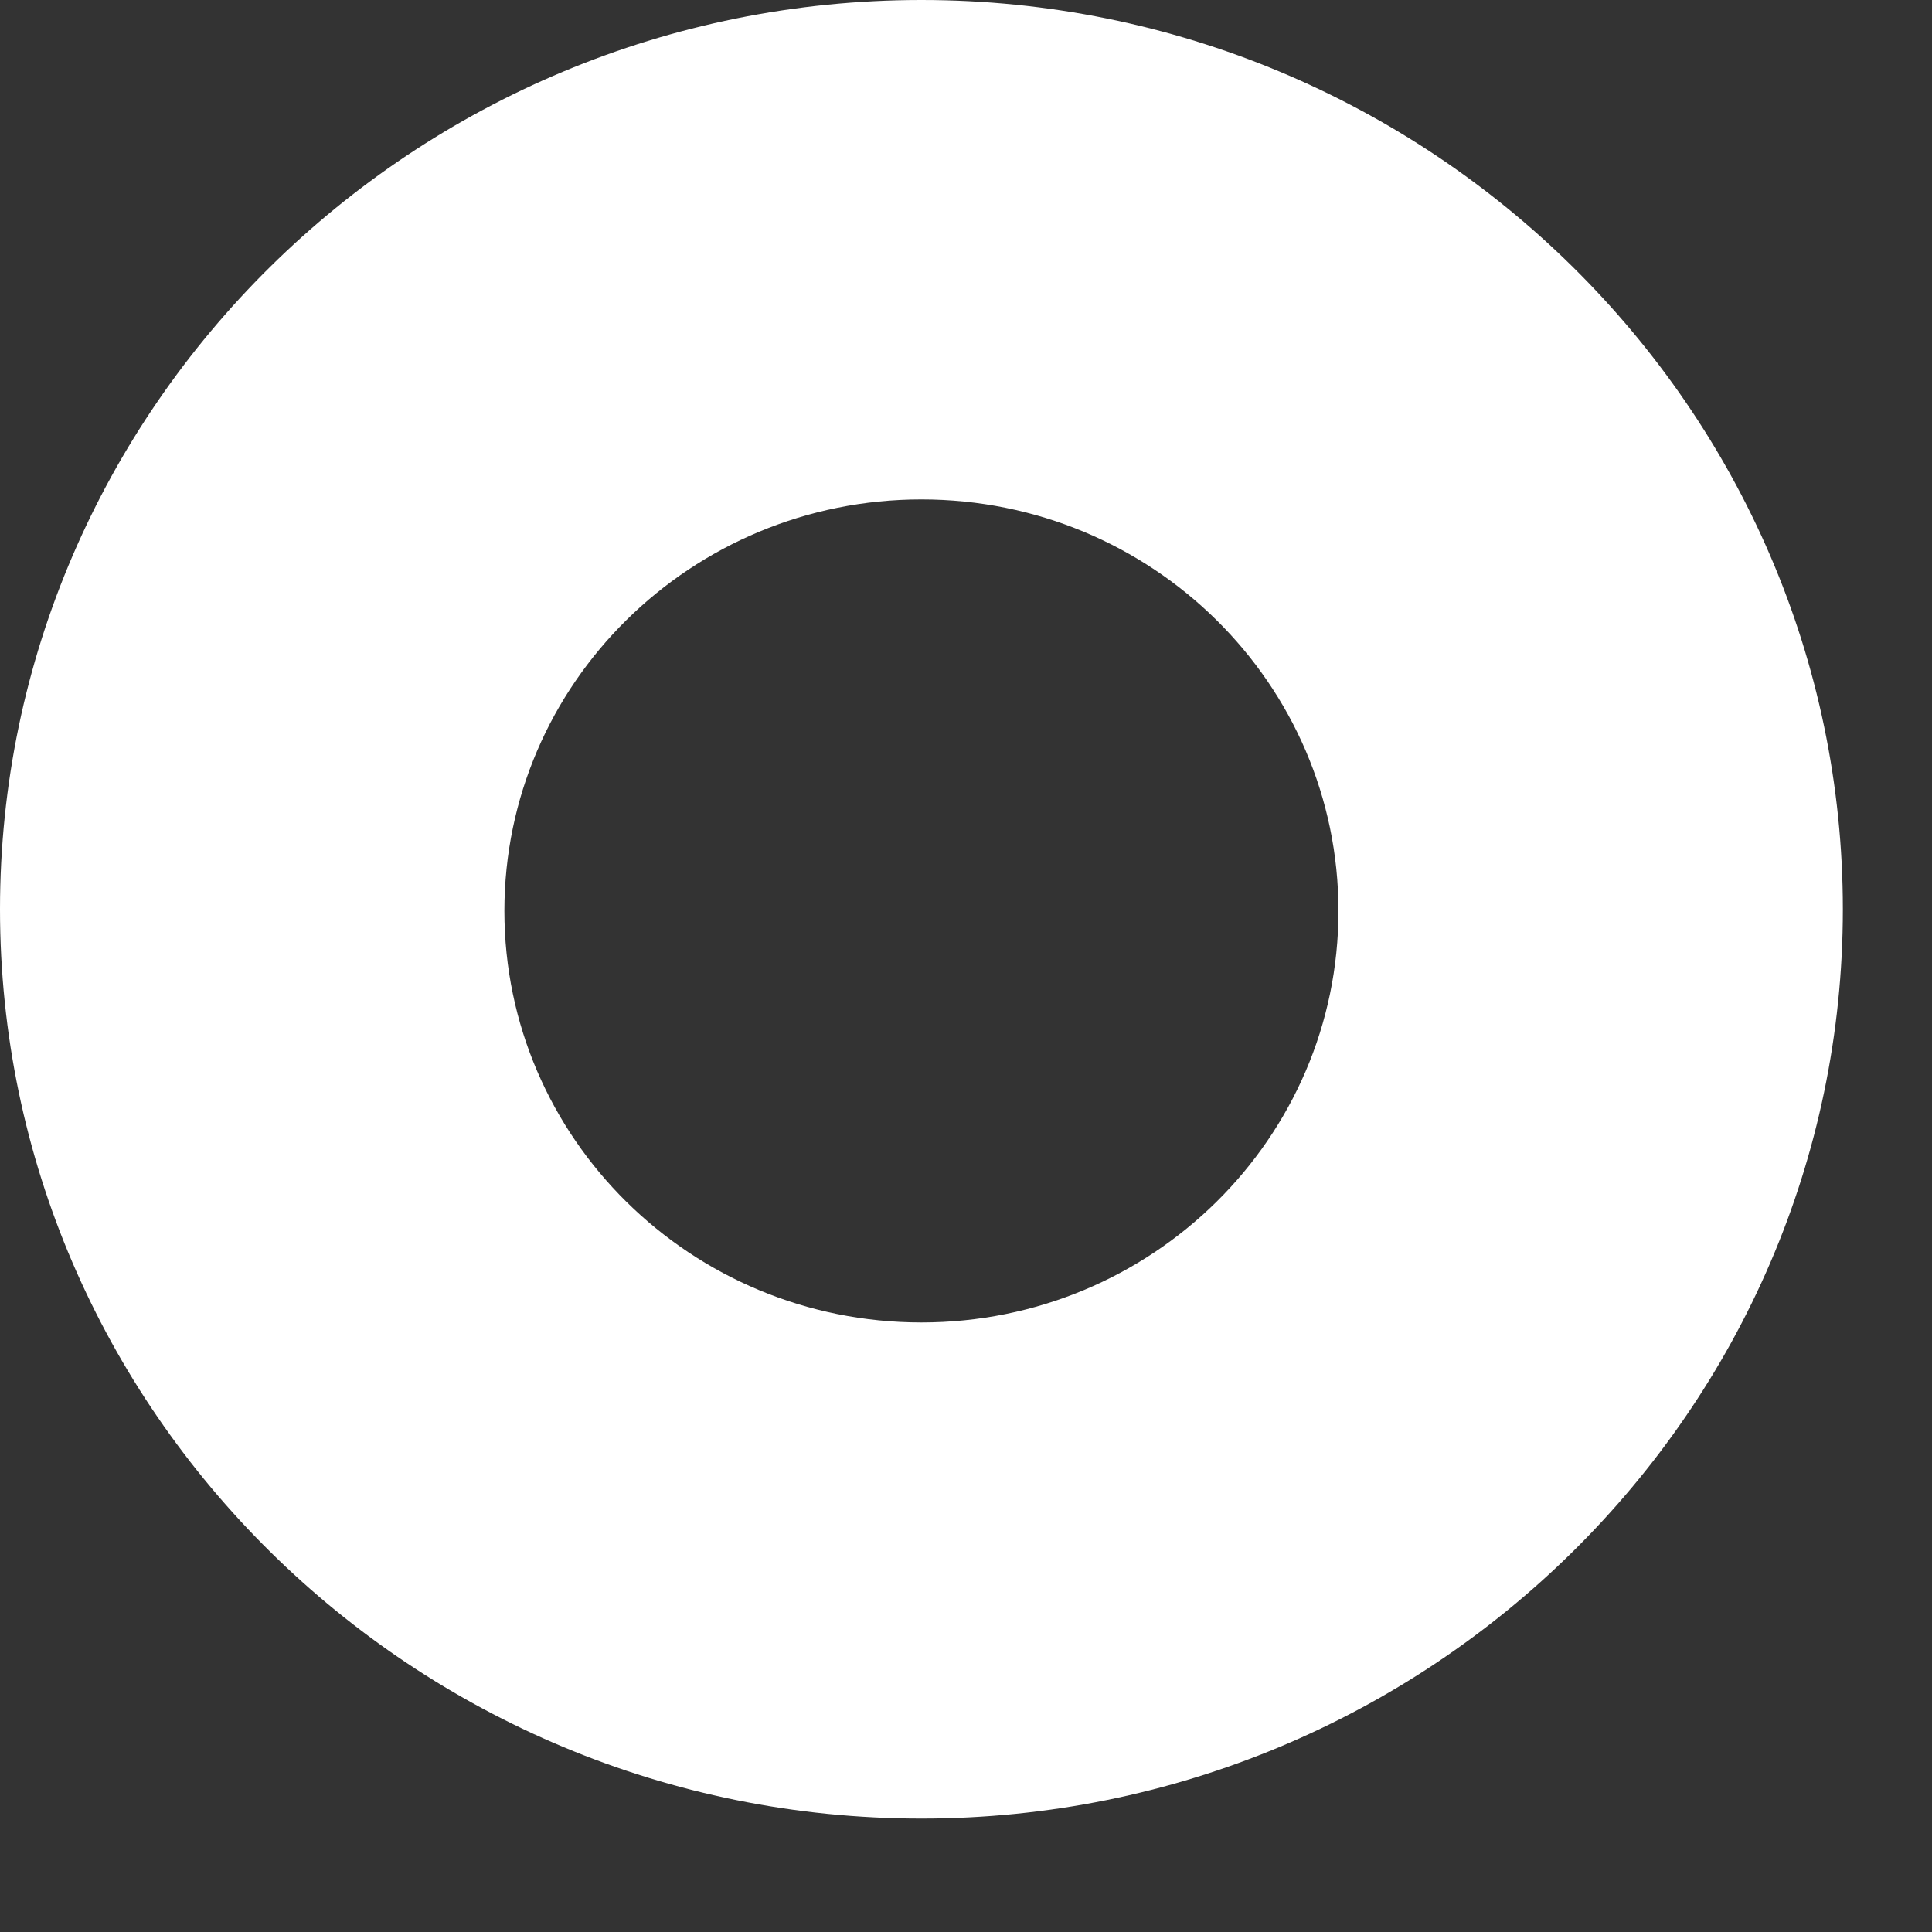
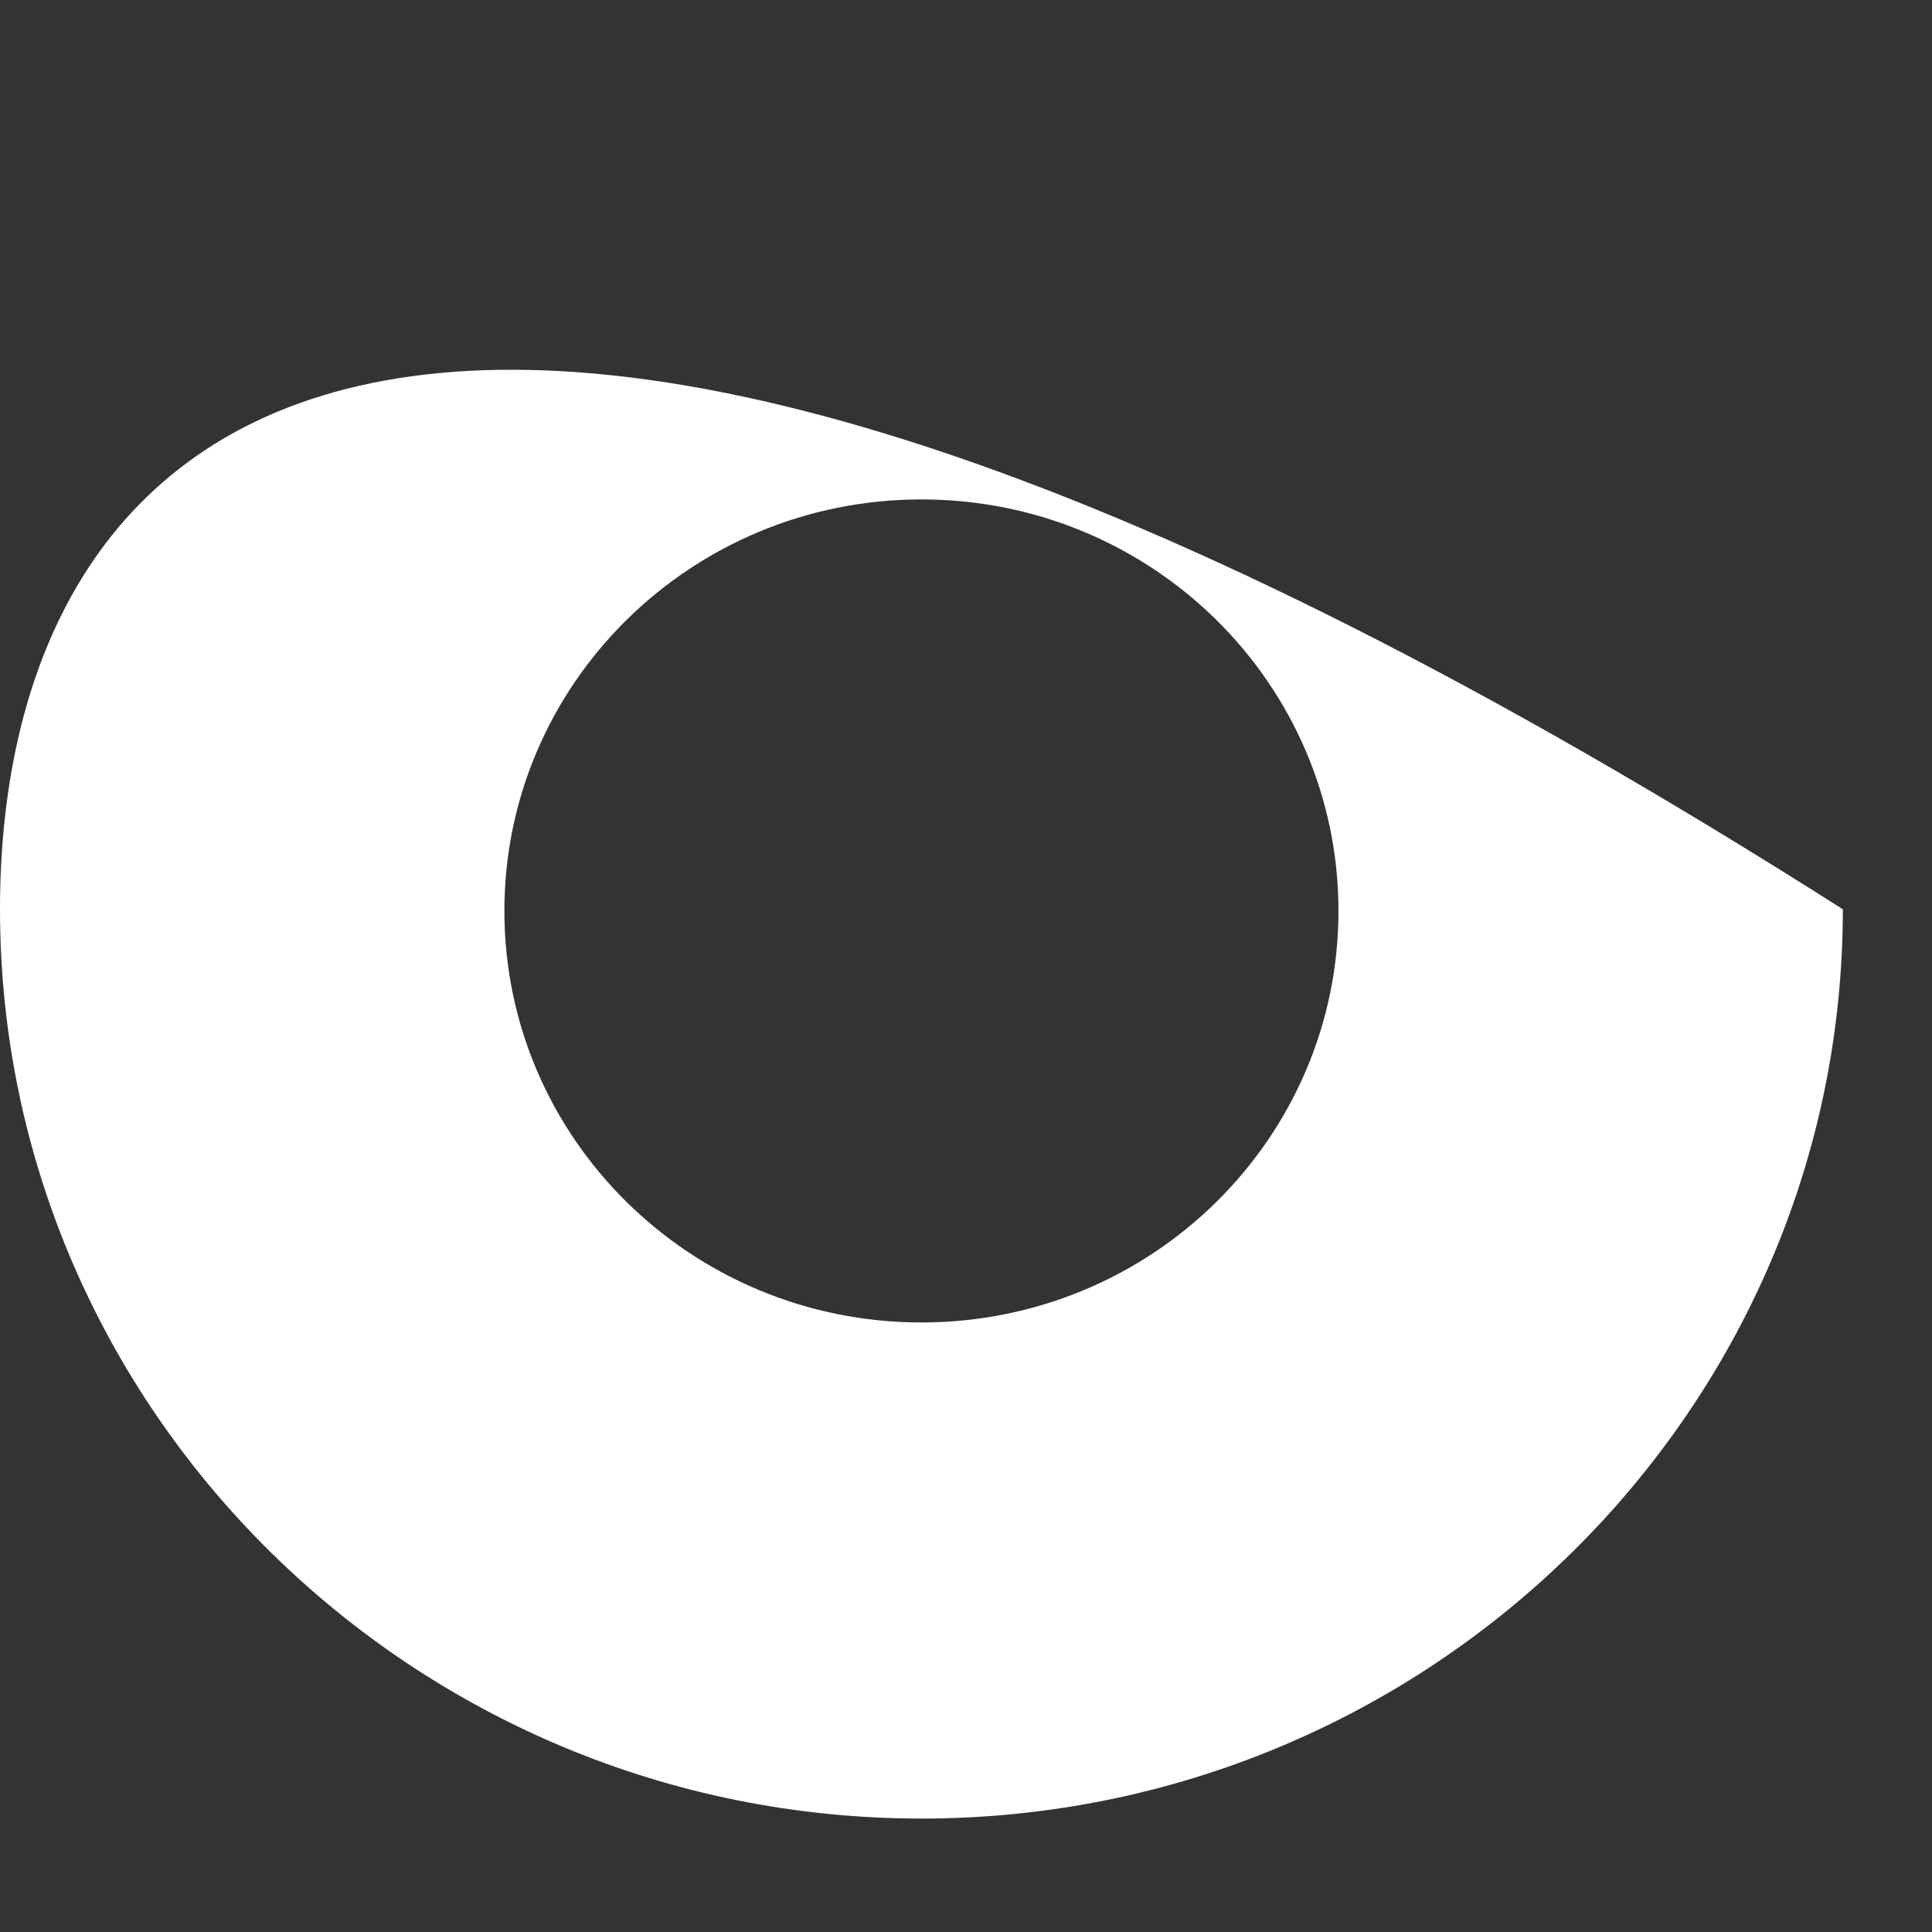
<svg xmlns="http://www.w3.org/2000/svg" fill="none" height="100%" overflow="visible" preserveAspectRatio="none" style="display: block;" viewBox="0 0 14 14" width="100%">
  <rect x="0" y="0" width="14" height="14" fill="#333333" stroke="none" />
-   <path d="M6.677 13.178C10.357 13.178 13.354 10.22 13.354 6.589C13.354 2.958 10.357 0 6.677 0C2.997 0 0 2.958 0 6.589C0 10.22 2.997 13.178 6.677 13.178ZM6.677 3.619C8.347 3.619 9.699 4.954 9.699 6.601C9.699 8.248 8.347 9.583 6.677 9.583C5.008 9.583 3.655 8.248 3.655 6.601C3.655 4.954 5.008 3.619 6.677 3.619Z" fill="white" id="Vector" />
+   <path d="M6.677 13.178C10.357 13.178 13.354 10.22 13.354 6.589C2.997 0 0 2.958 0 6.589C0 10.22 2.997 13.178 6.677 13.178ZM6.677 3.619C8.347 3.619 9.699 4.954 9.699 6.601C9.699 8.248 8.347 9.583 6.677 9.583C5.008 9.583 3.655 8.248 3.655 6.601C3.655 4.954 5.008 3.619 6.677 3.619Z" fill="white" id="Vector" />
</svg>